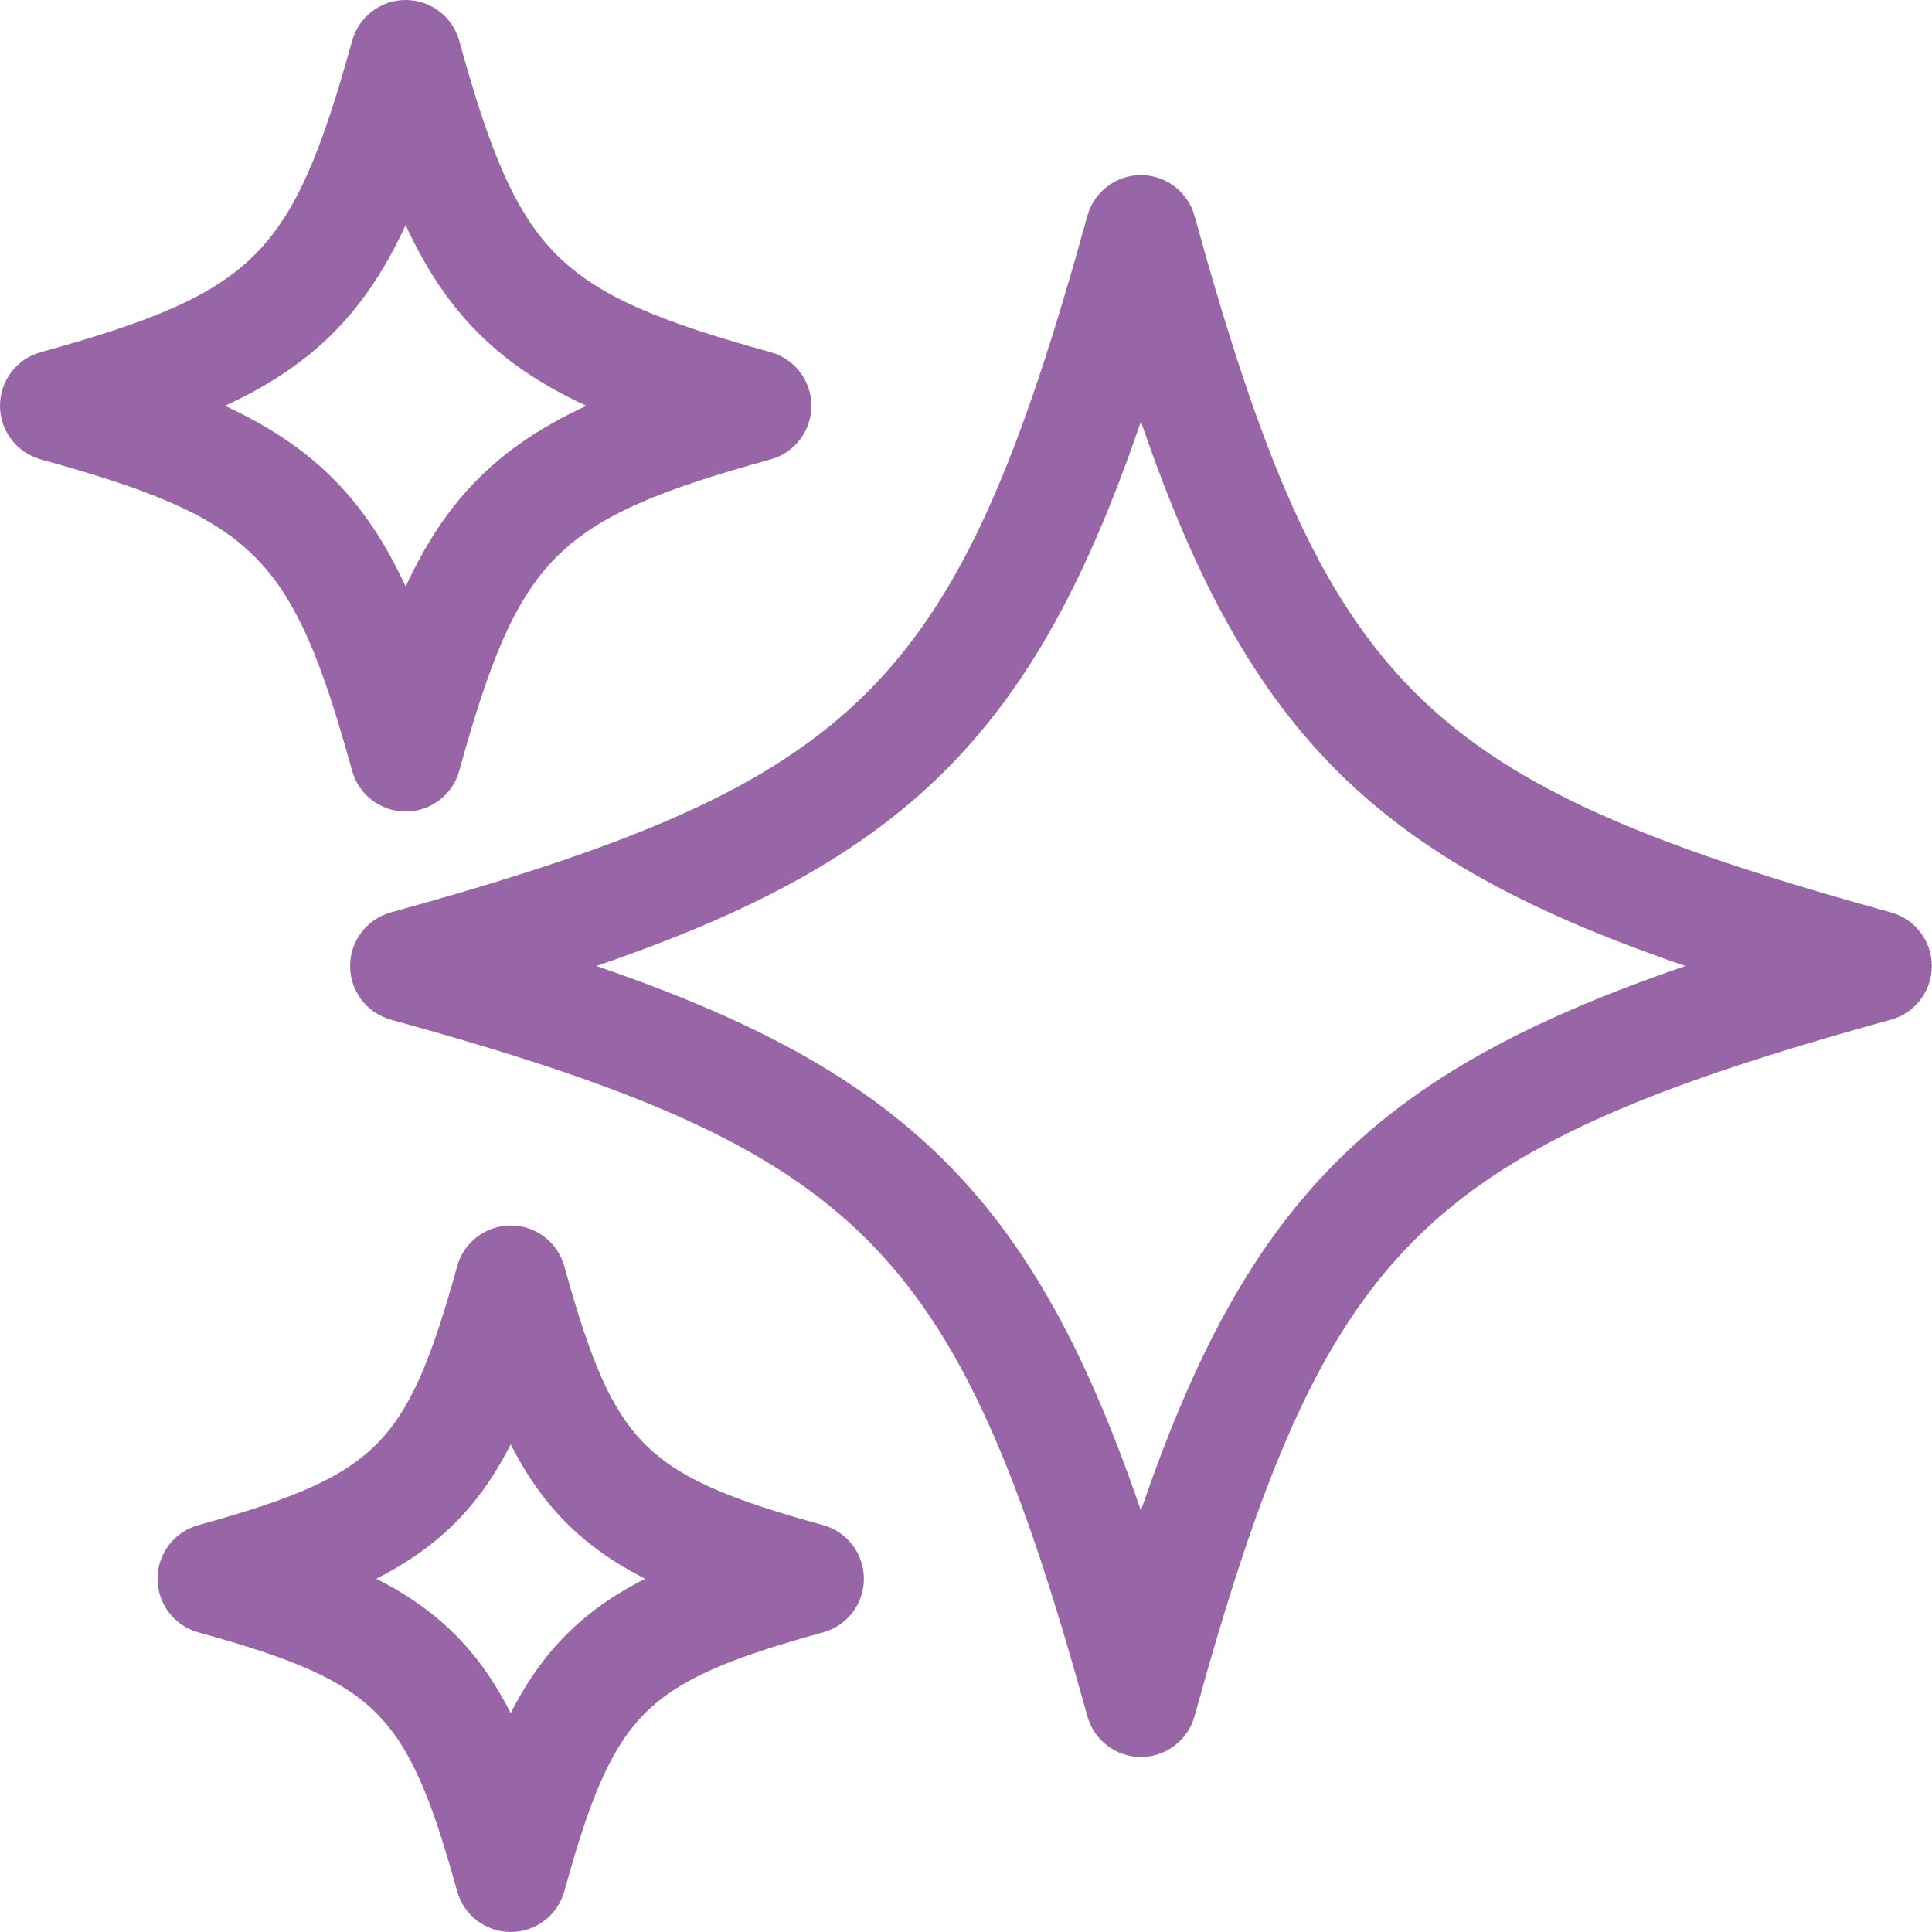
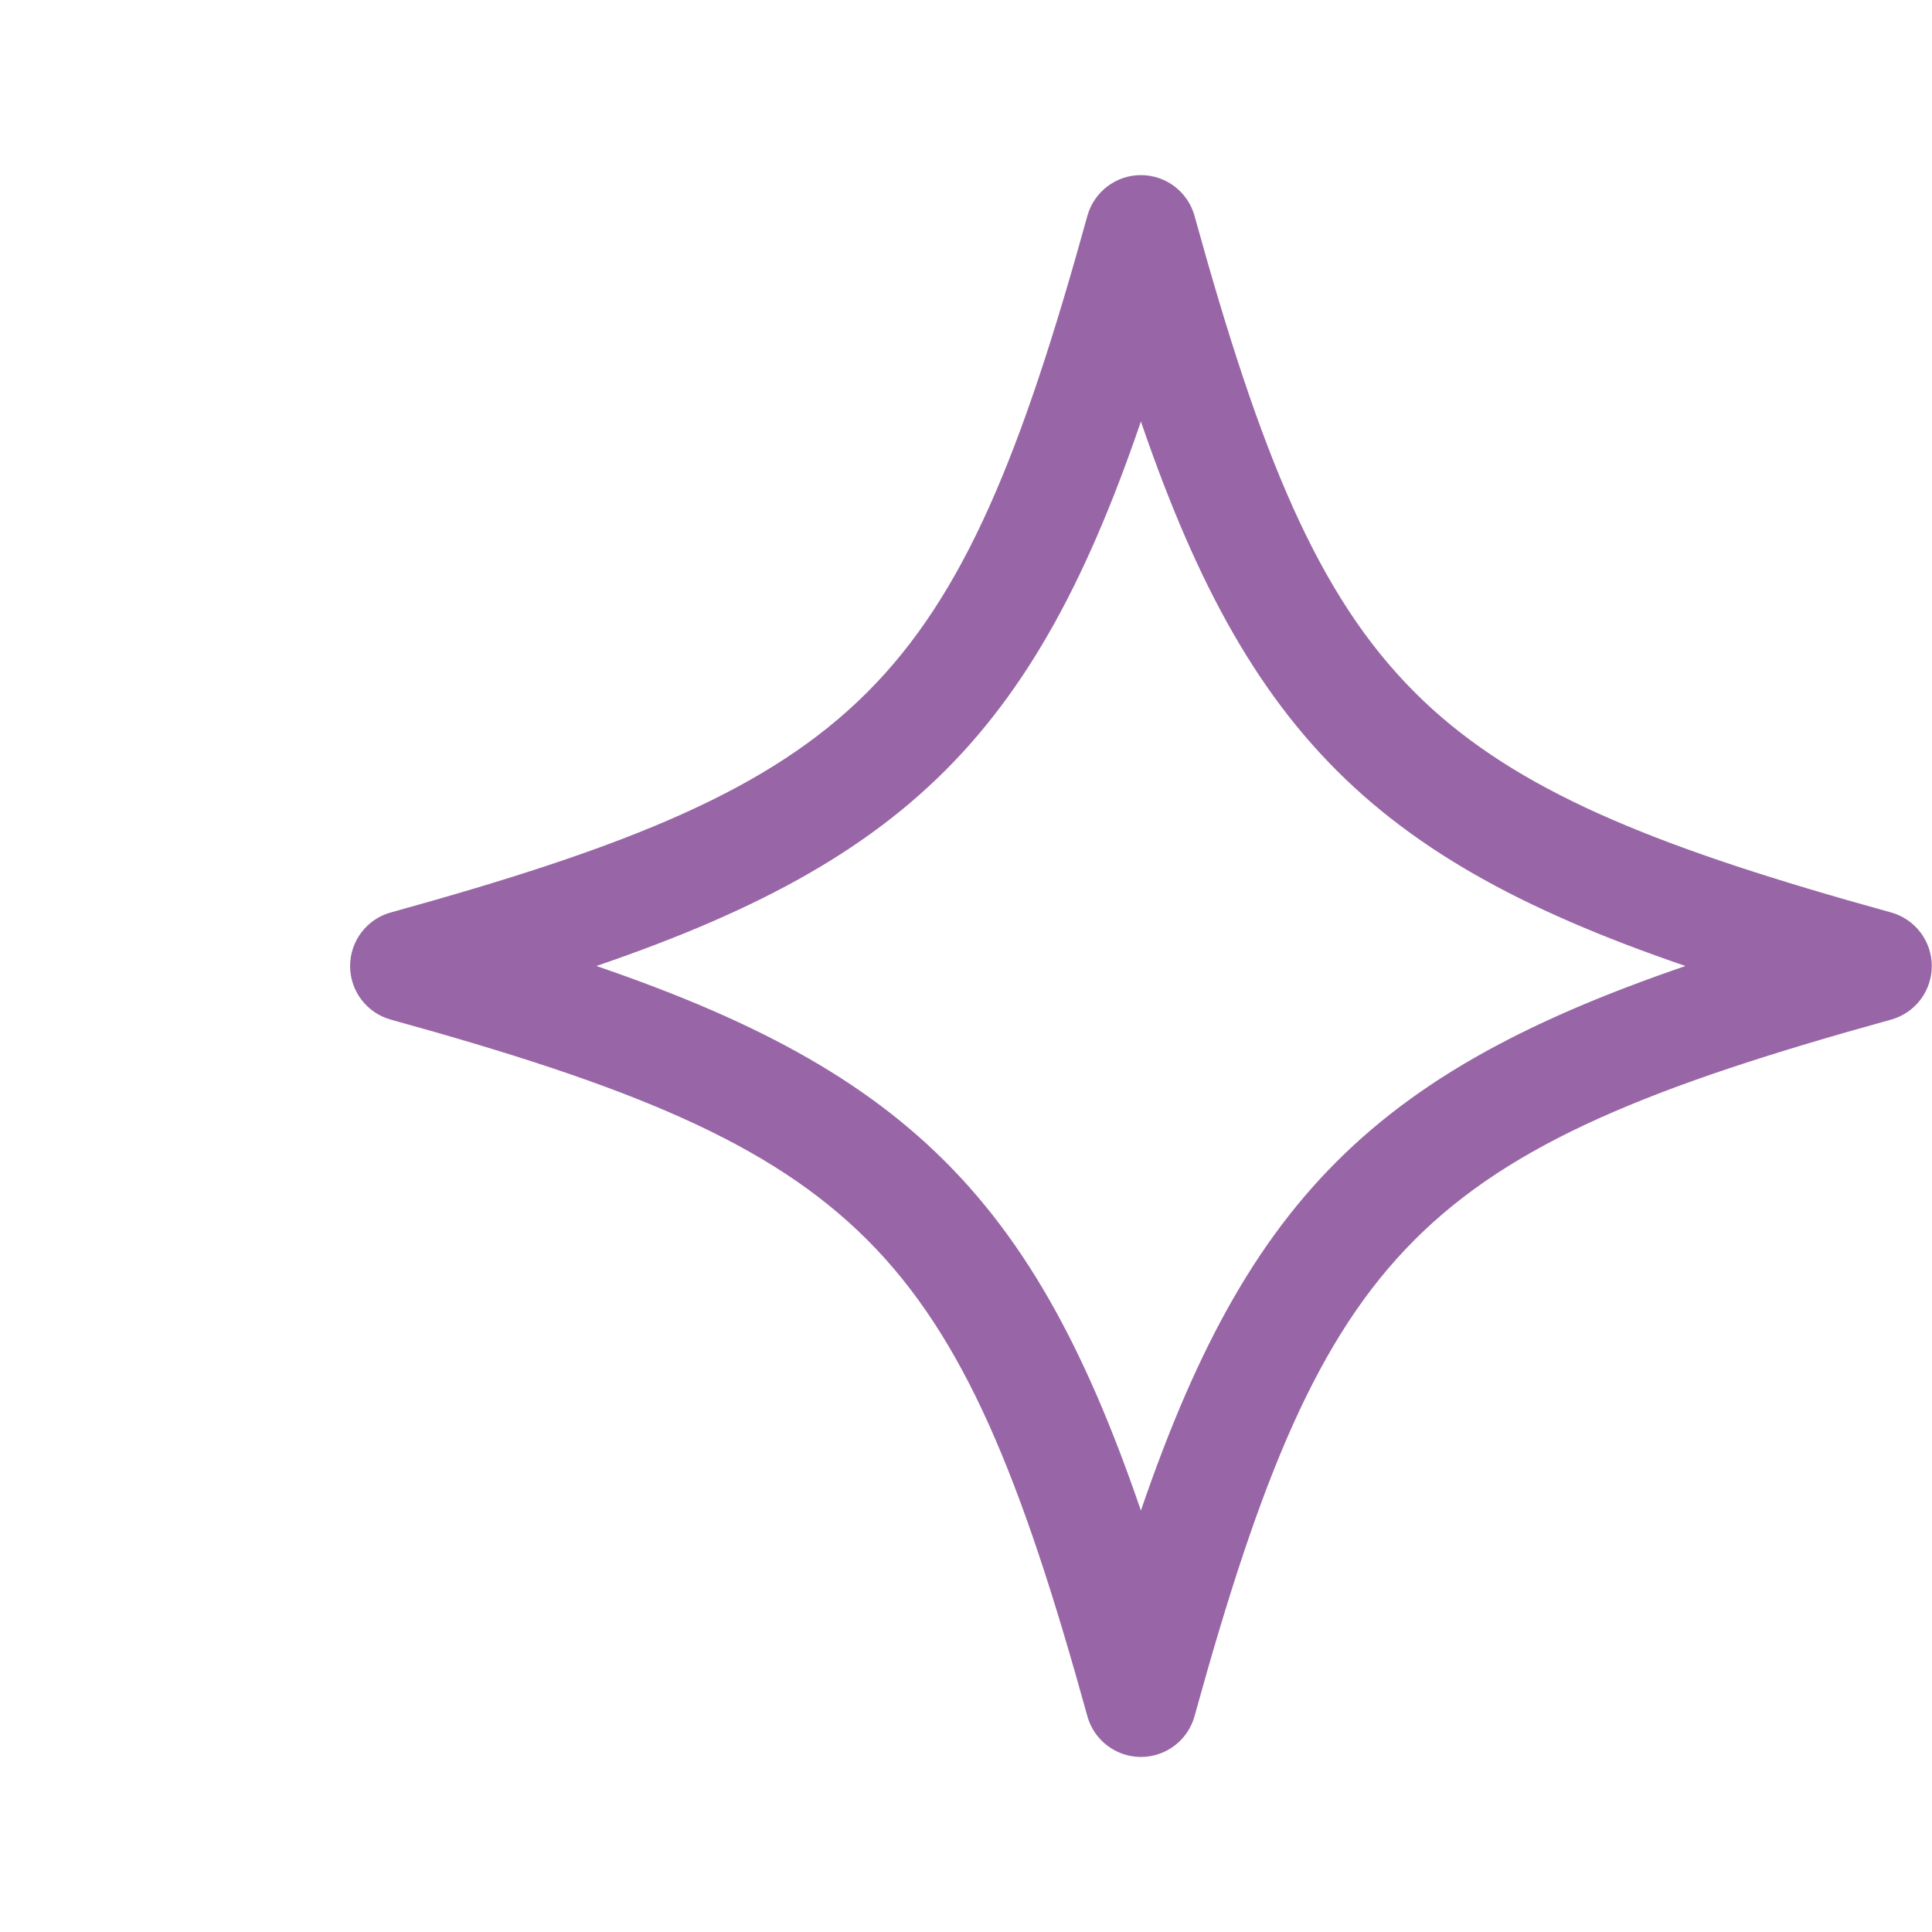
<svg xmlns="http://www.w3.org/2000/svg" width="47" height="47" viewBox="0 0 47 47" fill="none">
  <path d="M27.755 4.51C28.251 4.51 28.687 4.841 28.819 5.32C30.428 11.144 31.824 14.604 34.238 17.018C36.5 19.281 39.682 20.65 44.871 22.138L45.937 22.438C46.414 22.57 46.745 23.006 46.745 23.501C46.744 23.965 46.456 24.377 46.025 24.535L45.937 24.564C40.112 26.173 36.653 27.569 34.239 29.983C31.825 32.396 30.427 35.856 28.819 41.682C28.687 42.161 28.251 42.492 27.755 42.492C27.26 42.491 26.825 42.161 26.693 41.682C25.084 35.857 23.686 32.397 21.273 29.984C18.86 27.57 15.4 26.172 9.575 24.564H9.574C9.097 24.431 8.767 23.996 8.767 23.501C8.767 23.007 9.095 22.57 9.575 22.438C15.399 20.829 18.859 19.432 21.273 17.019C23.687 14.605 25.084 11.145 26.693 5.32C26.825 4.841 27.26 4.51 27.755 4.51ZM27.755 9.466C26.416 13.566 24.975 16.411 22.821 18.565C20.666 20.719 17.821 22.16 13.72 23.5C17.821 24.84 20.665 26.282 22.82 28.437C24.974 30.591 26.415 33.436 27.755 37.536C29.095 33.436 30.537 30.591 32.692 28.437C34.846 26.283 37.691 24.841 41.791 23.5C37.692 22.161 34.847 20.72 32.693 18.566C30.539 16.411 29.096 13.566 27.755 9.466Z" fill="#9866A6" stroke="#9866A6" stroke-width="0.5" />
-   <path d="M9.869 0.25C10.365 0.25 10.8 0.581 10.932 1.06C11.677 3.76 12.297 5.308 13.365 6.376C14.434 7.444 15.981 8.063 18.681 8.809H18.682C19.158 8.941 19.488 9.376 19.488 9.871C19.488 10.366 19.161 10.802 18.681 10.935C15.981 11.68 14.434 12.299 13.365 13.367C12.297 14.436 11.677 15.983 10.932 18.683C10.8 19.162 10.365 19.492 9.869 19.492C9.374 19.492 8.939 19.162 8.807 18.683C8.061 15.982 7.441 14.434 6.373 13.366C5.305 12.298 3.757 11.68 1.058 10.935L1.057 10.934C0.58 10.801 0.25 10.366 0.25 9.871C0.25 9.377 0.578 8.941 1.058 8.809C3.757 8.063 5.305 7.443 6.373 6.375C7.441 5.307 8.061 3.759 8.807 1.06C8.939 0.581 9.374 0.25 9.869 0.25ZM9.868 4.855C9.337 6.131 8.73 7.122 7.924 7.928C7.118 8.734 6.127 9.342 4.852 9.873C6.127 10.404 7.118 11.012 7.924 11.818C8.73 12.624 9.338 13.614 9.869 14.89C10.4 13.614 11.009 12.624 11.815 11.818C12.62 11.013 13.611 10.404 14.886 9.873C13.611 9.342 12.62 8.734 11.815 7.928C11.008 7.122 10.399 6.131 9.868 4.855Z" fill="#9866A6" stroke="#9866A6" stroke-width="0.5" />
-   <path d="M12.425 30.063C12.921 30.063 13.356 30.394 13.488 30.873C14.113 33.138 14.629 34.426 15.517 35.314C16.405 36.202 17.693 36.718 19.958 37.343H19.959C20.436 37.476 20.766 37.911 20.766 38.407C20.766 38.901 20.438 39.337 19.958 39.469C17.693 40.095 16.405 40.611 15.517 41.498C14.629 42.386 14.113 43.675 13.488 45.941C13.355 46.42 12.921 46.749 12.425 46.749C11.93 46.749 11.494 46.42 11.362 45.941C10.736 43.676 10.22 42.387 9.332 41.499C8.445 40.612 7.156 40.095 4.891 39.469H4.89C4.413 39.337 4.083 38.902 4.083 38.407C4.083 37.912 4.411 37.476 4.891 37.343C7.156 36.718 8.445 36.202 9.332 35.314C10.22 34.426 10.736 33.138 11.362 30.873C11.494 30.393 11.93 30.063 12.425 30.063ZM12.424 34.558C12.001 35.498 11.516 36.25 10.892 36.873C10.268 37.497 9.516 37.982 8.577 38.406C9.516 38.829 10.268 39.315 10.892 39.939C11.516 40.563 12.001 41.315 12.424 42.254C12.848 41.315 13.333 40.563 13.957 39.939C14.581 39.315 15.333 38.829 16.272 38.406C15.333 37.982 14.581 37.497 13.957 36.873C13.333 36.249 12.848 35.498 12.424 34.558Z" fill="#9866A6" stroke="#9866A6" stroke-width="0.5" />
</svg>